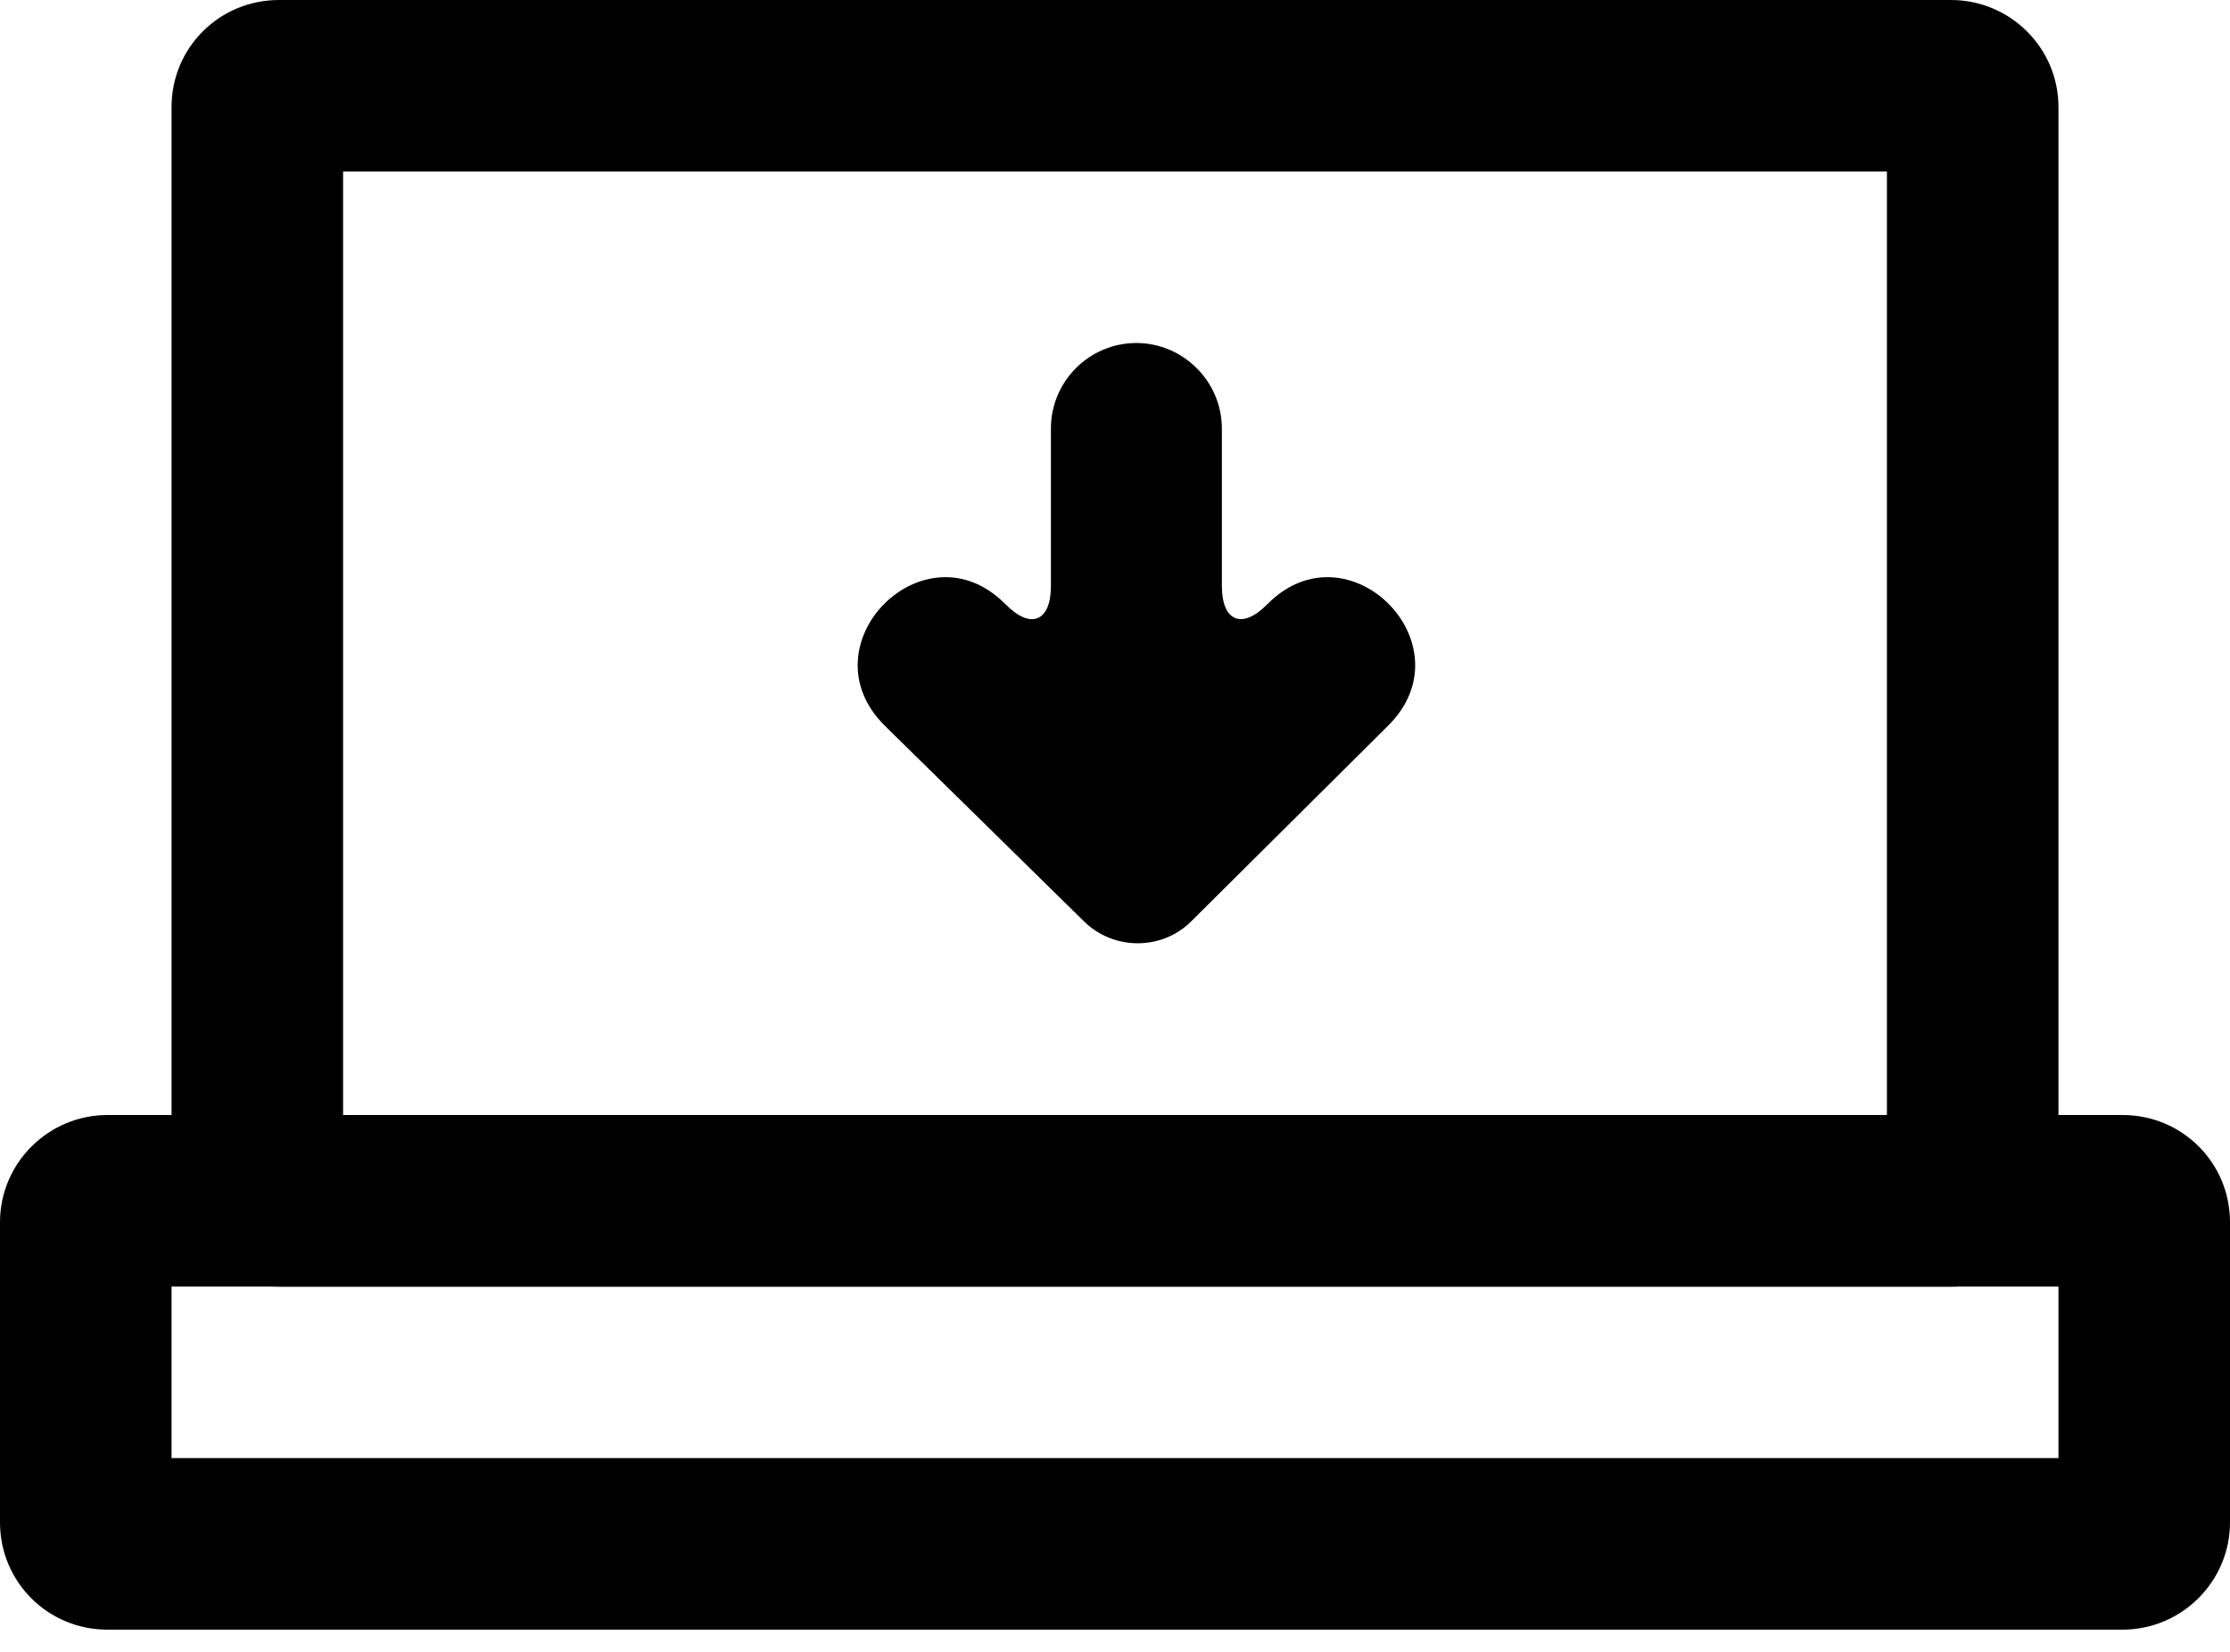
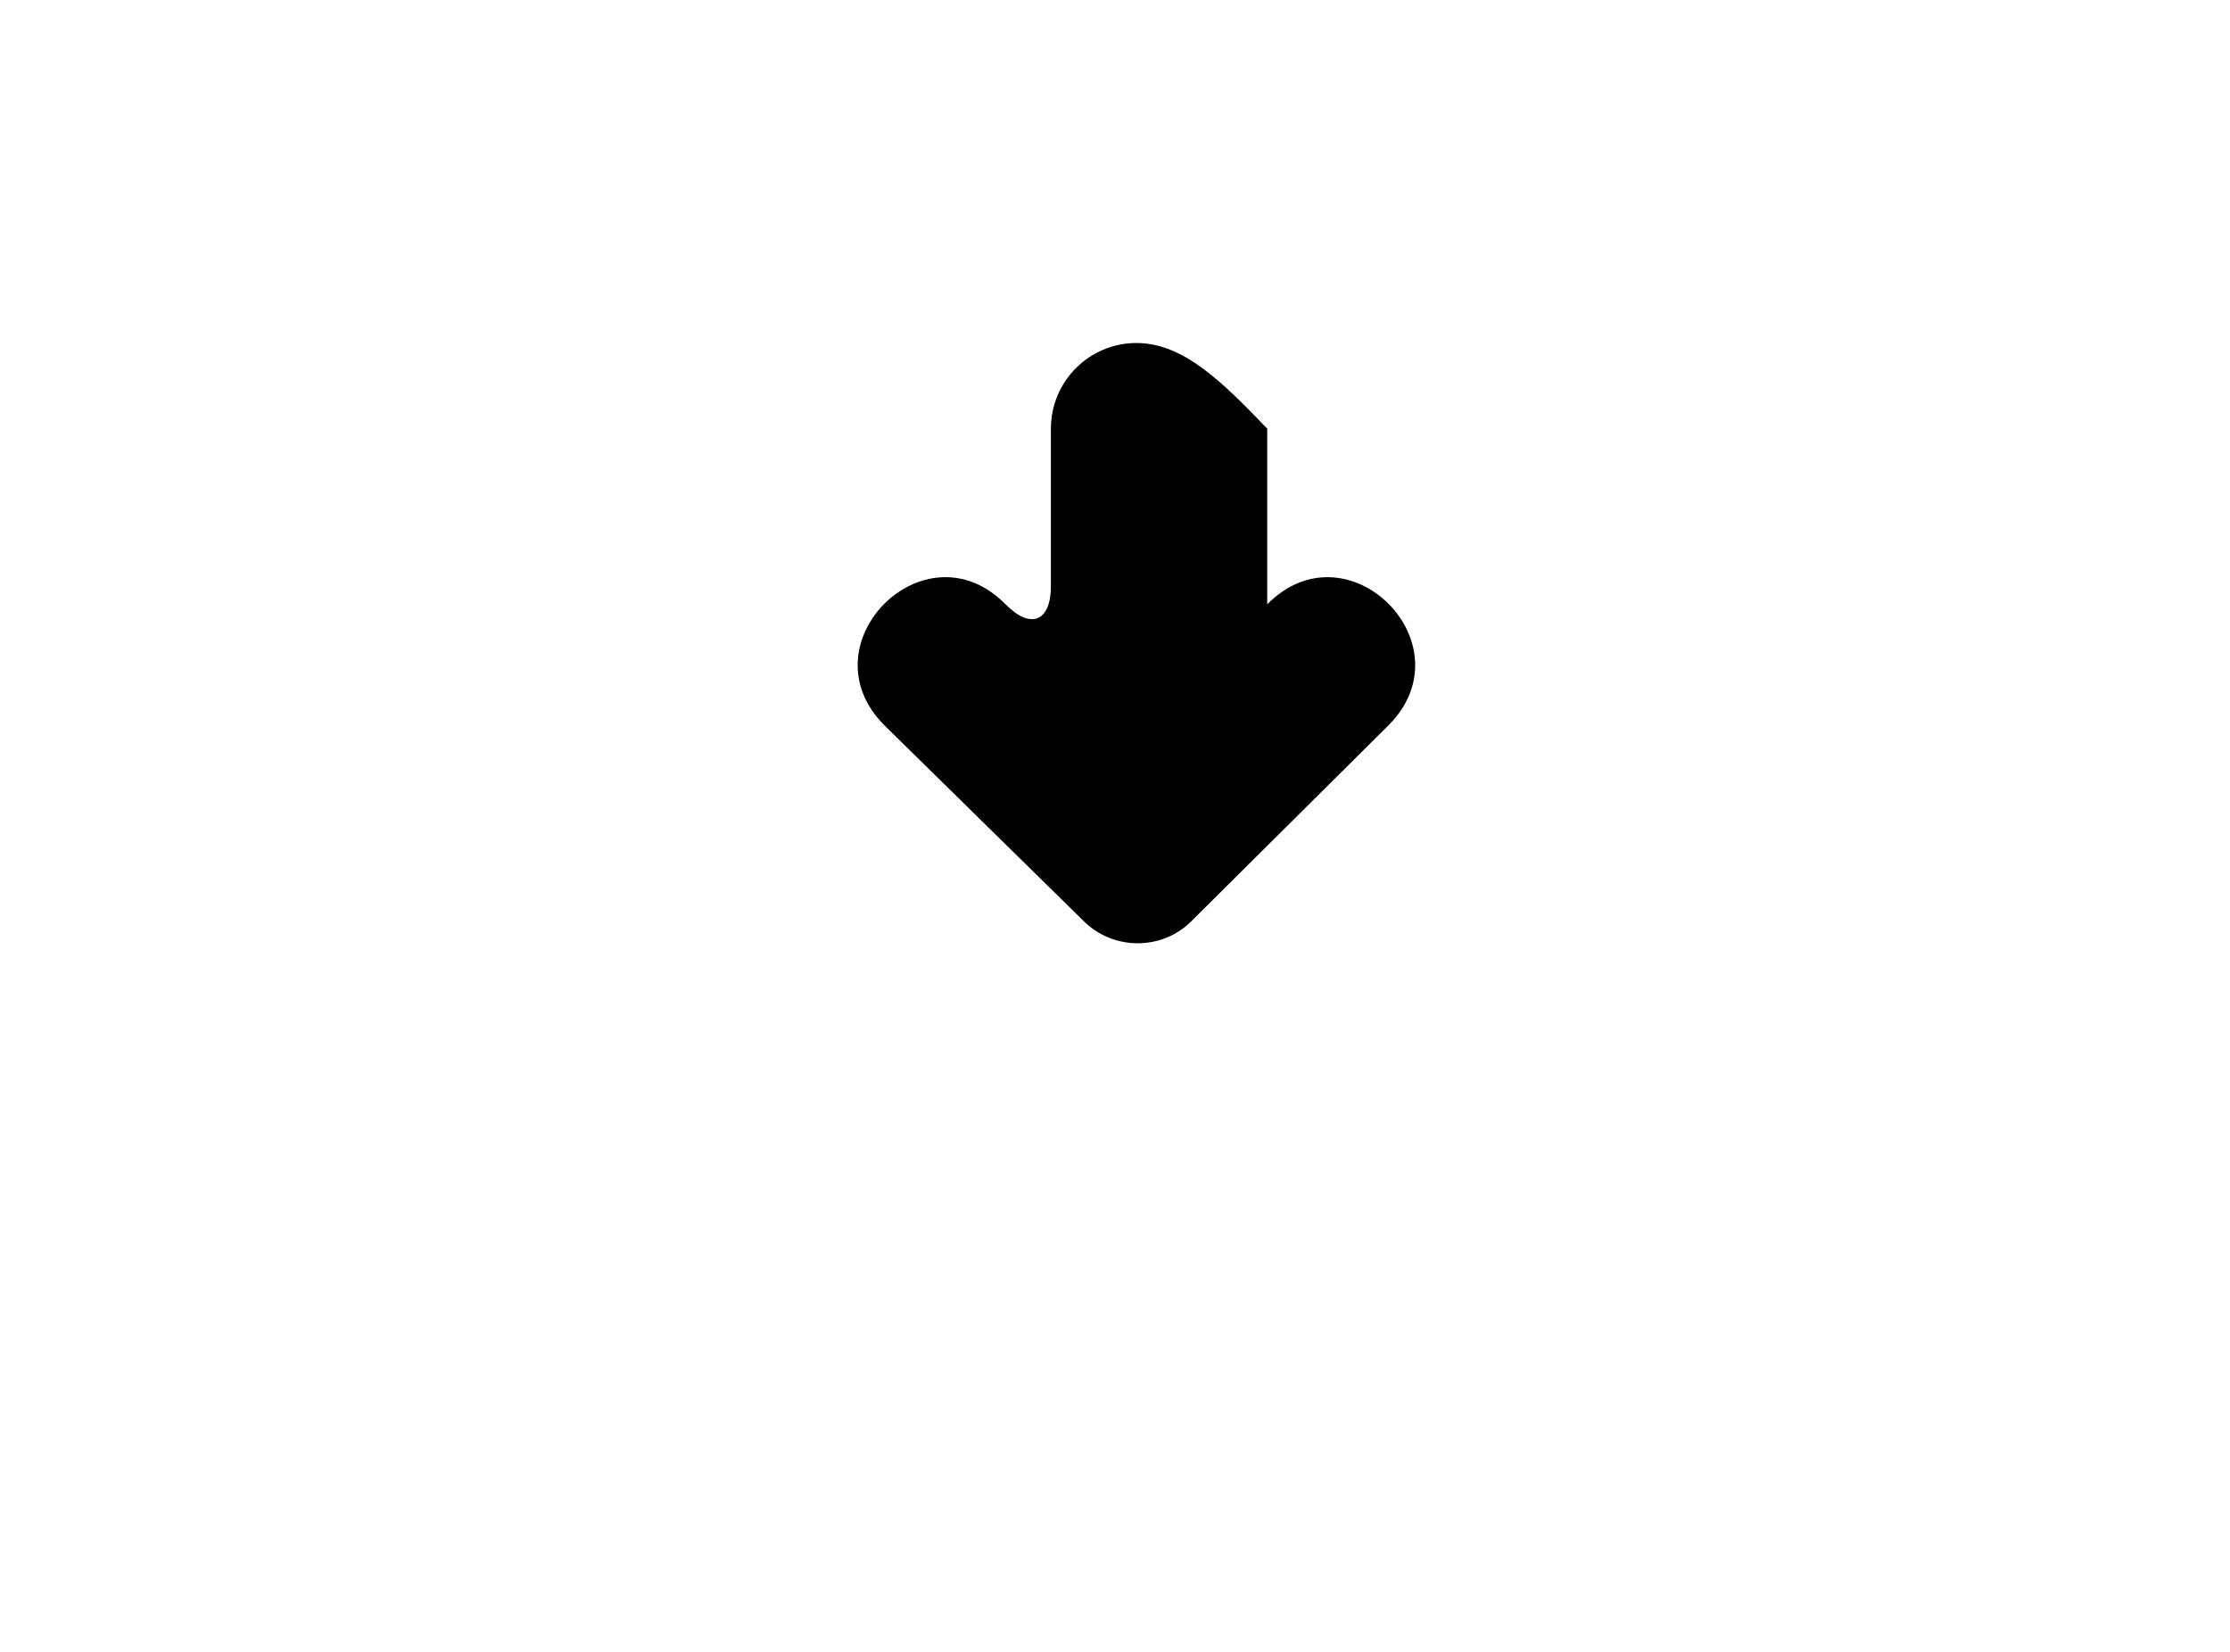
<svg xmlns="http://www.w3.org/2000/svg" width="27" height="20" viewBox="0 0 27 20" fill="none">
-   <path d="M4.154 2.077V13.5H22.846V2.077H4.154ZM2.077 1.296C2.077 0.577 2.657 0 3.378 0H23.622C24.337 0 24.923 0.578 24.923 1.296V14.281C24.923 15 24.344 15.577 23.622 15.577H3.378C2.663 15.577 2.077 14.999 2.077 14.281V1.296Z" fill="black" />
-   <path d="M0 18.432V14.798C0 14.083 0.585 13.5 1.301 13.5H25.699C26.423 13.5 27 14.08 27 14.798V18.432C27 19.148 26.415 19.731 25.699 19.731H1.301C0.577 19.731 0 19.151 0 18.432V18.432ZM24.923 17.654V15.577H2.077V17.654H24.923Z" fill="black" />
-   <path fill-rule="evenodd" clip-rule="evenodd" d="M13.126 11.157C13.486 11.51 14.069 11.507 14.421 11.157L16.813 8.78C17.788 7.801 16.325 6.332 15.349 7.311L15.343 7.317C15.04 7.625 14.794 7.525 14.794 7.095V5.19C14.794 4.617 14.324 4.153 13.759 4.153C13.188 4.153 12.724 4.617 12.724 5.19V7.095C12.724 7.526 12.479 7.626 12.176 7.317L12.169 7.311C11.194 6.332 9.731 7.801 10.706 8.78L13.126 11.157Z" fill="black" />
+   <path fill-rule="evenodd" clip-rule="evenodd" d="M13.126 11.157C13.486 11.51 14.069 11.507 14.421 11.157L16.813 8.78C17.788 7.801 16.325 6.332 15.349 7.311L15.343 7.317V5.19C14.794 4.617 14.324 4.153 13.759 4.153C13.188 4.153 12.724 4.617 12.724 5.19V7.095C12.724 7.526 12.479 7.626 12.176 7.317L12.169 7.311C11.194 6.332 9.731 7.801 10.706 8.78L13.126 11.157Z" fill="black" />
</svg>